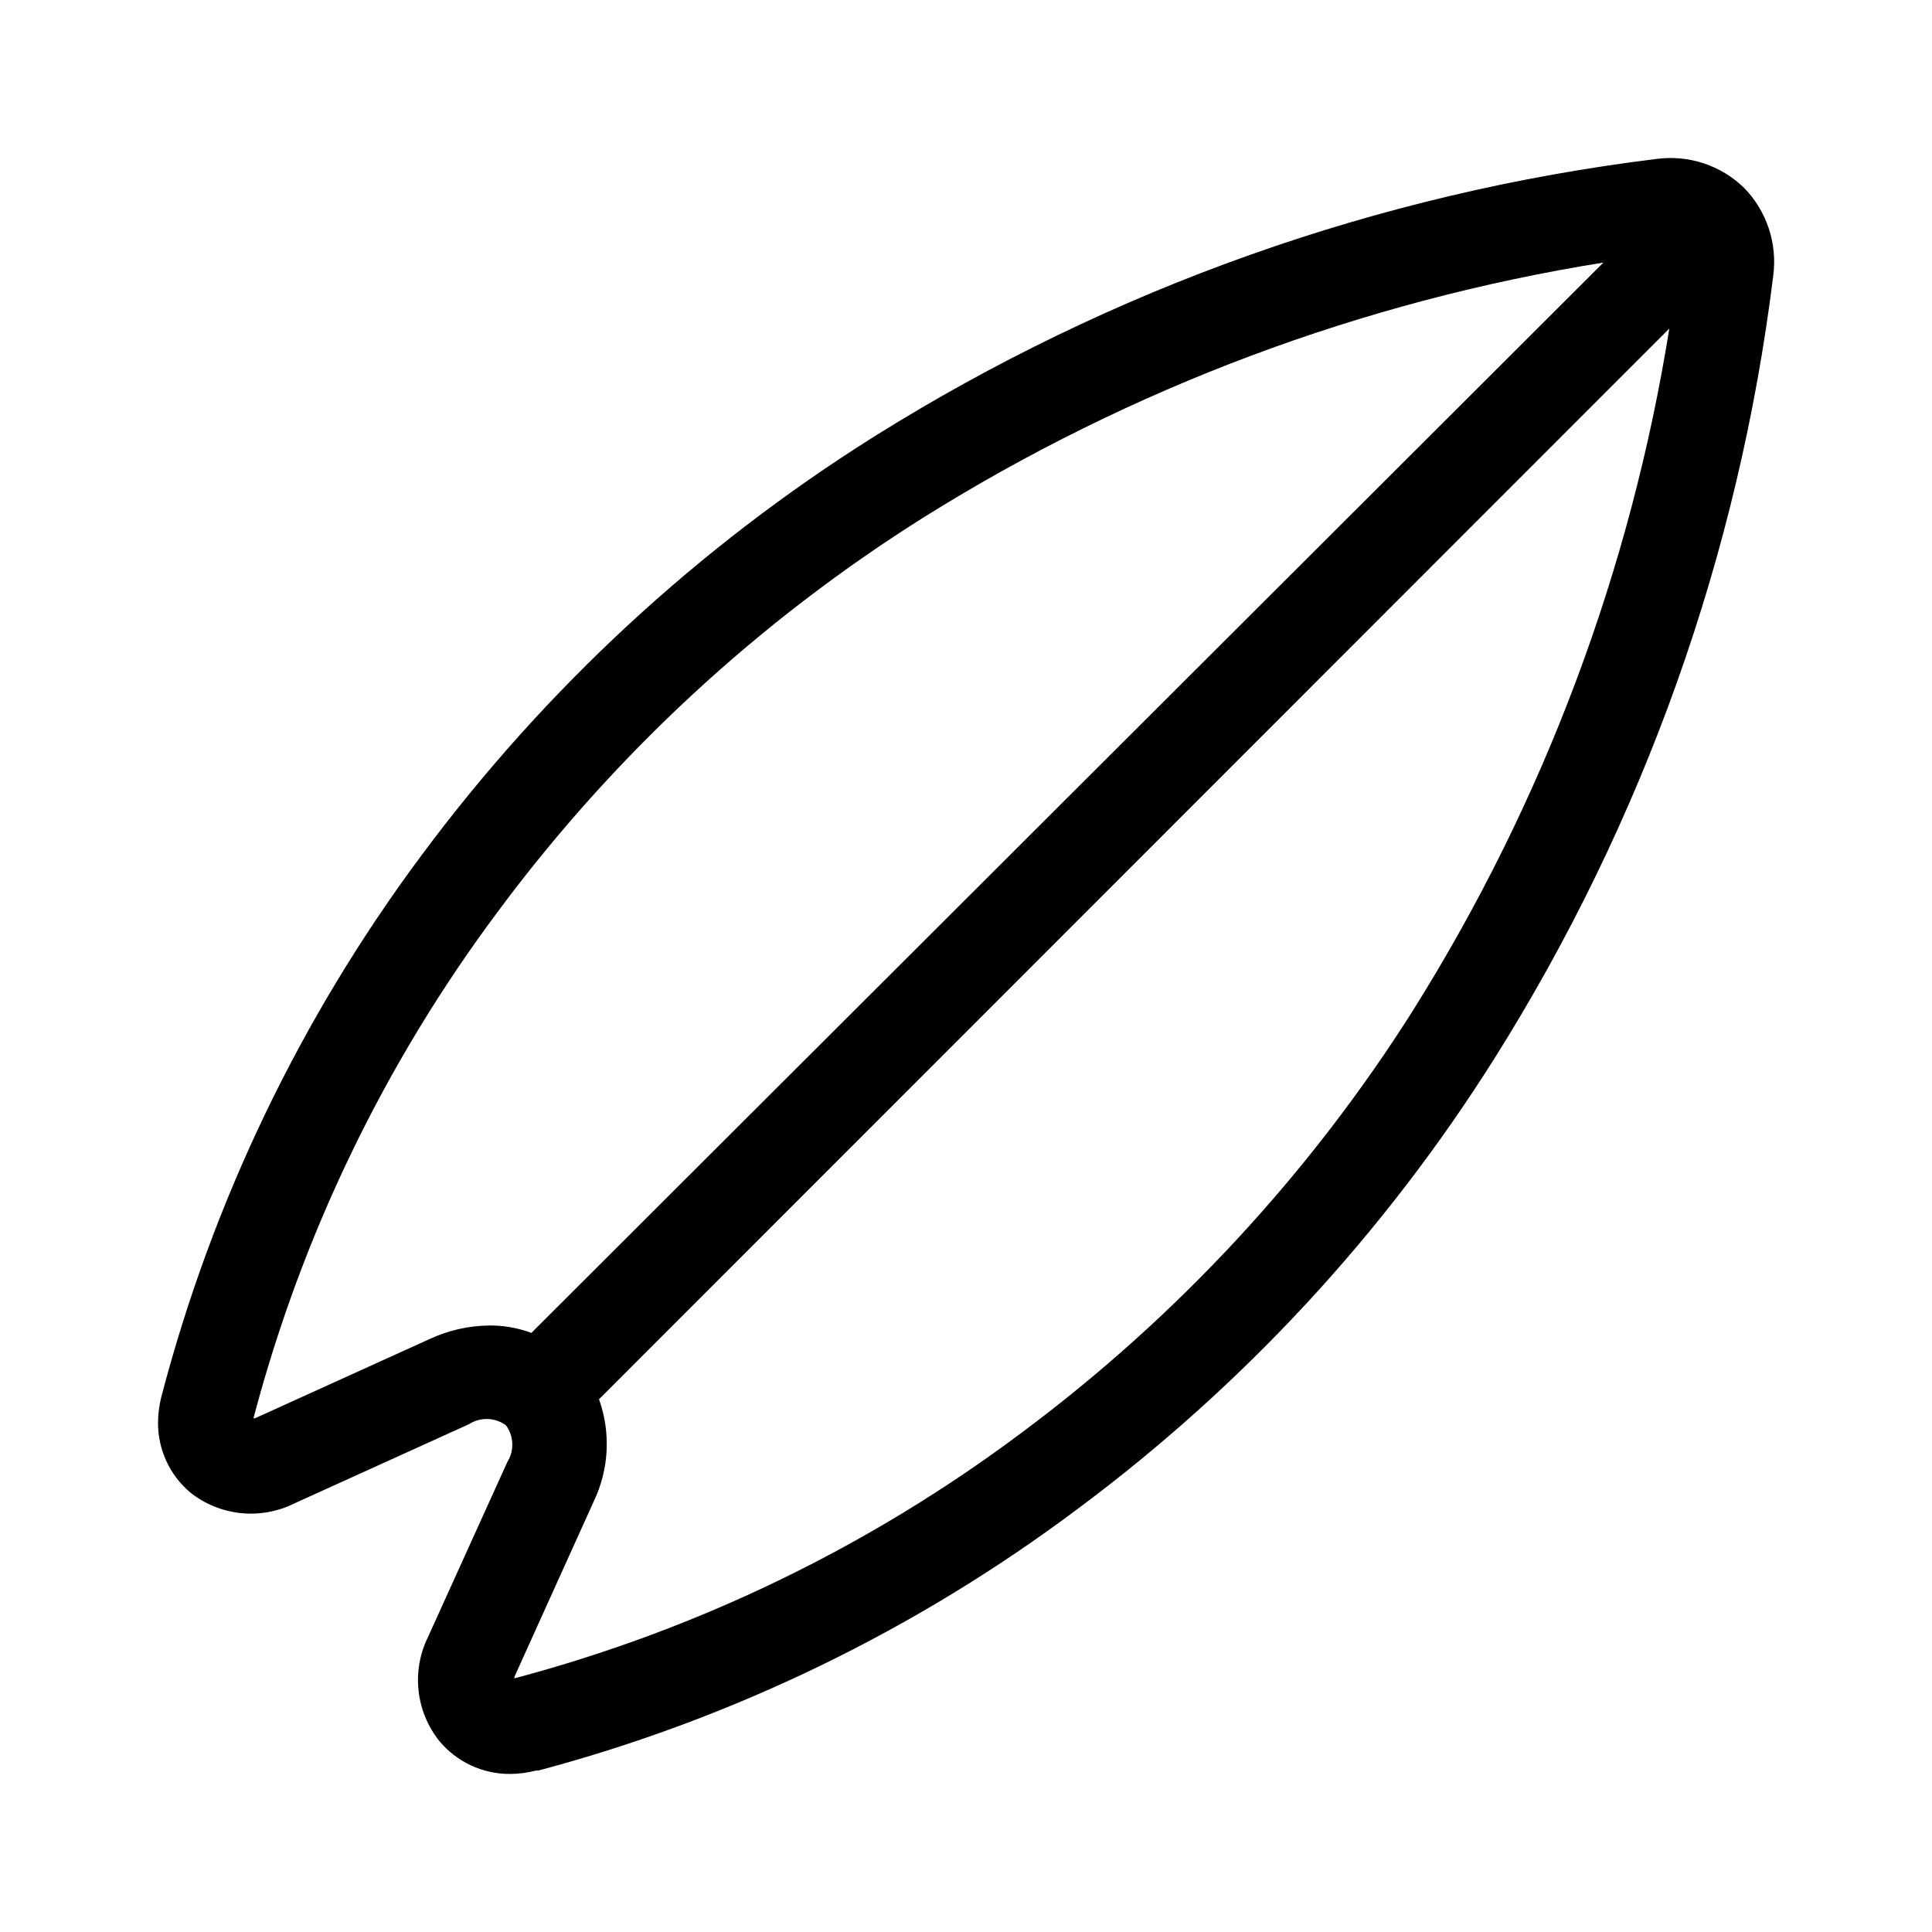
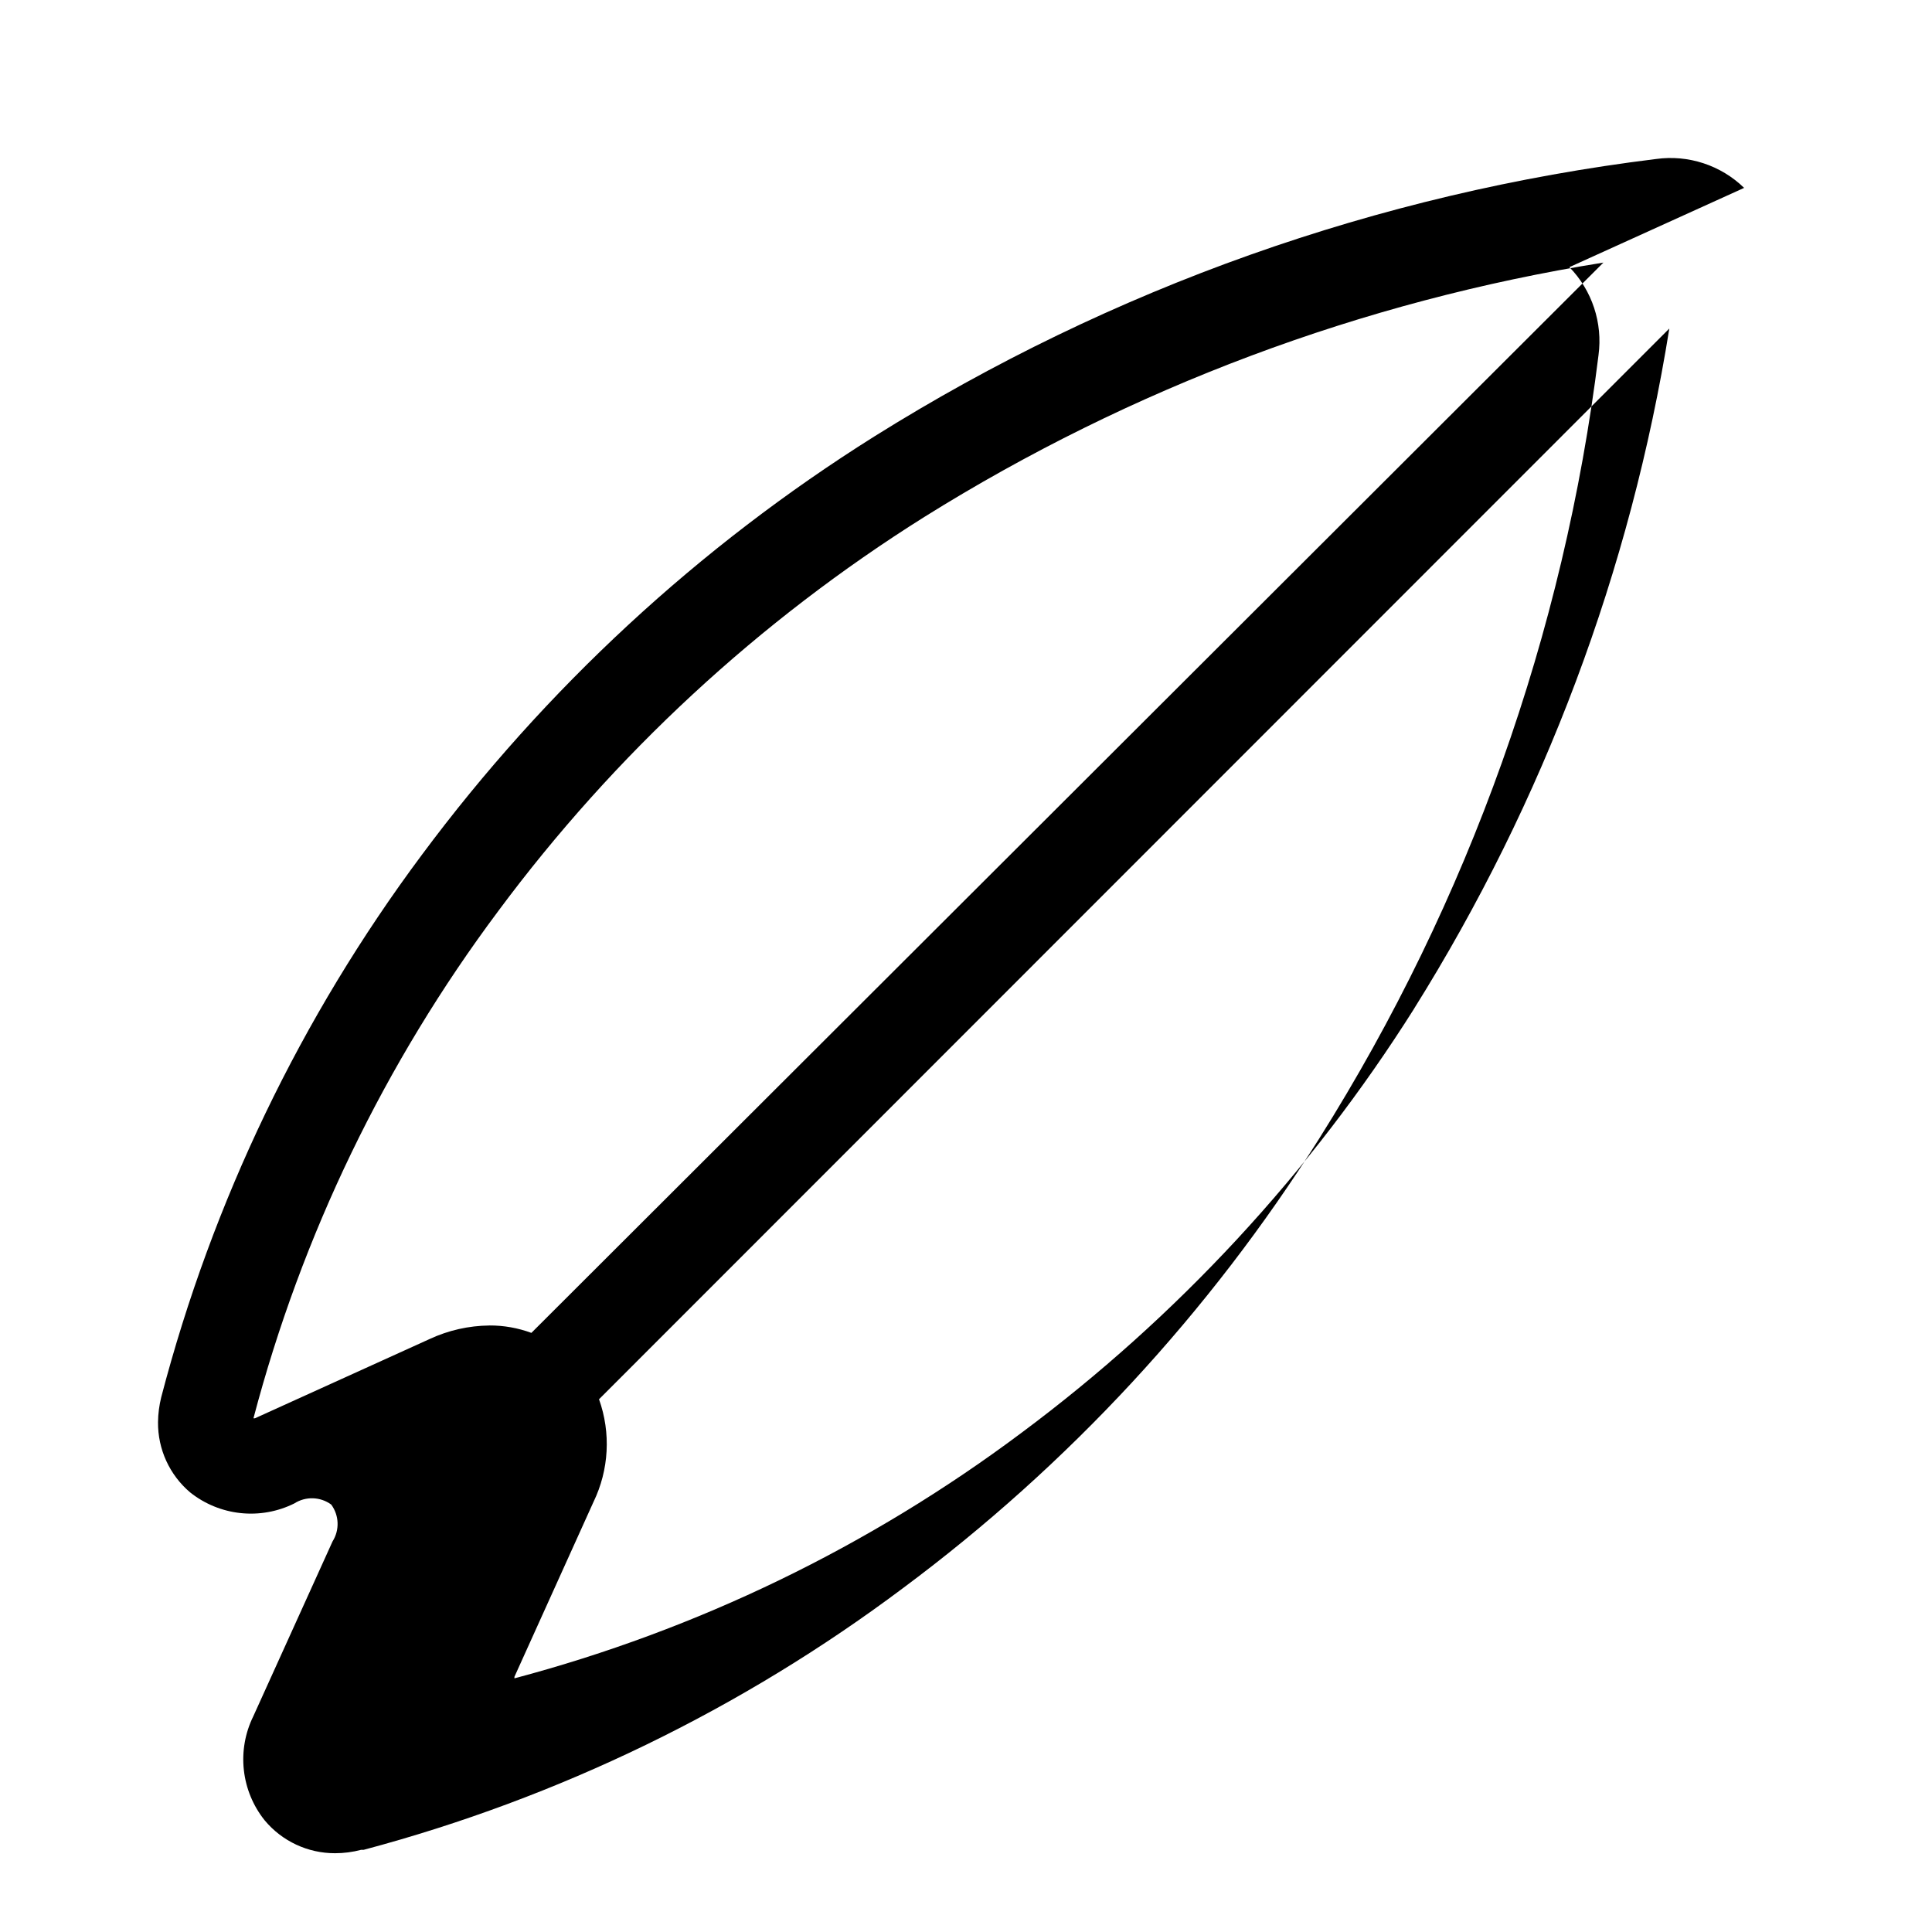
<svg xmlns="http://www.w3.org/2000/svg" fill="#000000" width="800px" height="800px" version="1.1" viewBox="144 144 512 512">
-   <path d="m606.21 193.79c-6.18-6.012-14.785-8.836-23.324-7.656-73.621 9.074-144.35 34.184-207.22 73.555-46.484 29.188-87.129 66.773-119.86 110.84-32.055 43.023-55.508 91.828-69.074 143.73-0.543 2.176-0.832 4.41-0.855 6.652-0.062 7.152 3.055 13.965 8.516 18.59 3.848 3.062 8.488 4.965 13.379 5.481 4.891 0.52 9.824-0.367 14.23-2.559l46.301-21.008h-0.004c3.012-1.926 6.891-1.805 9.777 0.301 2.117 2.875 2.258 6.754 0.352 9.773l-21.008 46.352c-2.168 4.406-3.031 9.336-2.496 14.219 0.535 4.879 2.449 9.508 5.516 13.34 4.609 5.535 11.441 8.73 18.645 8.715 2.344 0 4.684-0.305 6.949-0.906h0.656c51.625-13.754 100.13-37.285 142.88-69.324 43.84-32.602 81.262-73.031 110.39-119.25 39.59-62.906 64.84-133.76 73.961-207.52 1.148-8.547-1.691-17.148-7.711-23.328zm-332.52 301.48h0.004c-5.469 0.055-10.863 1.273-15.82 3.578l-46.301 21.008h-0.402c12.781-48.539 34.797-94.156 64.84-134.37 30.828-41.547 69.137-76.984 112.95-104.49 54.875-34.281 116.07-57.203 179.96-67.41l-284.1 283.64c-3.562-1.316-7.336-1.984-11.133-1.965zm245.05-83.934c-27.488 43.578-62.793 81.699-104.14 112.45-40.184 30.059-85.762 52.121-134.27 64.992-0.012-0.137-0.012-0.27 0-0.406l20.957-46.352v0.004c4.113-8.508 4.641-18.309 1.461-27.207l283.64-283.75c-10.242 64.016-33.254 125.32-67.66 180.27z" fill-rule="evenodd" />
+   <path d="m606.21 193.79c-6.18-6.012-14.785-8.836-23.324-7.656-73.621 9.074-144.35 34.184-207.22 73.555-46.484 29.188-87.129 66.773-119.86 110.84-32.055 43.023-55.508 91.828-69.074 143.73-0.543 2.176-0.832 4.41-0.855 6.652-0.062 7.152 3.055 13.965 8.516 18.59 3.848 3.062 8.488 4.965 13.379 5.481 4.891 0.52 9.824-0.367 14.23-2.559h-0.004c3.012-1.926 6.891-1.805 9.777 0.301 2.117 2.875 2.258 6.754 0.352 9.773l-21.008 46.352c-2.168 4.406-3.031 9.336-2.496 14.219 0.535 4.879 2.449 9.508 5.516 13.34 4.609 5.535 11.441 8.73 18.645 8.715 2.344 0 4.684-0.305 6.949-0.906h0.656c51.625-13.754 100.13-37.285 142.88-69.324 43.84-32.602 81.262-73.031 110.39-119.25 39.59-62.906 64.84-133.76 73.961-207.52 1.148-8.547-1.691-17.148-7.711-23.328zm-332.52 301.48h0.004c-5.469 0.055-10.863 1.273-15.82 3.578l-46.301 21.008h-0.402c12.781-48.539 34.797-94.156 64.84-134.37 30.828-41.547 69.137-76.984 112.95-104.49 54.875-34.281 116.07-57.203 179.96-67.41l-284.1 283.64c-3.562-1.316-7.336-1.984-11.133-1.965zm245.05-83.934c-27.488 43.578-62.793 81.699-104.14 112.45-40.184 30.059-85.762 52.121-134.27 64.992-0.012-0.137-0.012-0.27 0-0.406l20.957-46.352v0.004c4.113-8.508 4.641-18.309 1.461-27.207l283.64-283.75c-10.242 64.016-33.254 125.32-67.66 180.27z" fill-rule="evenodd" />
</svg>